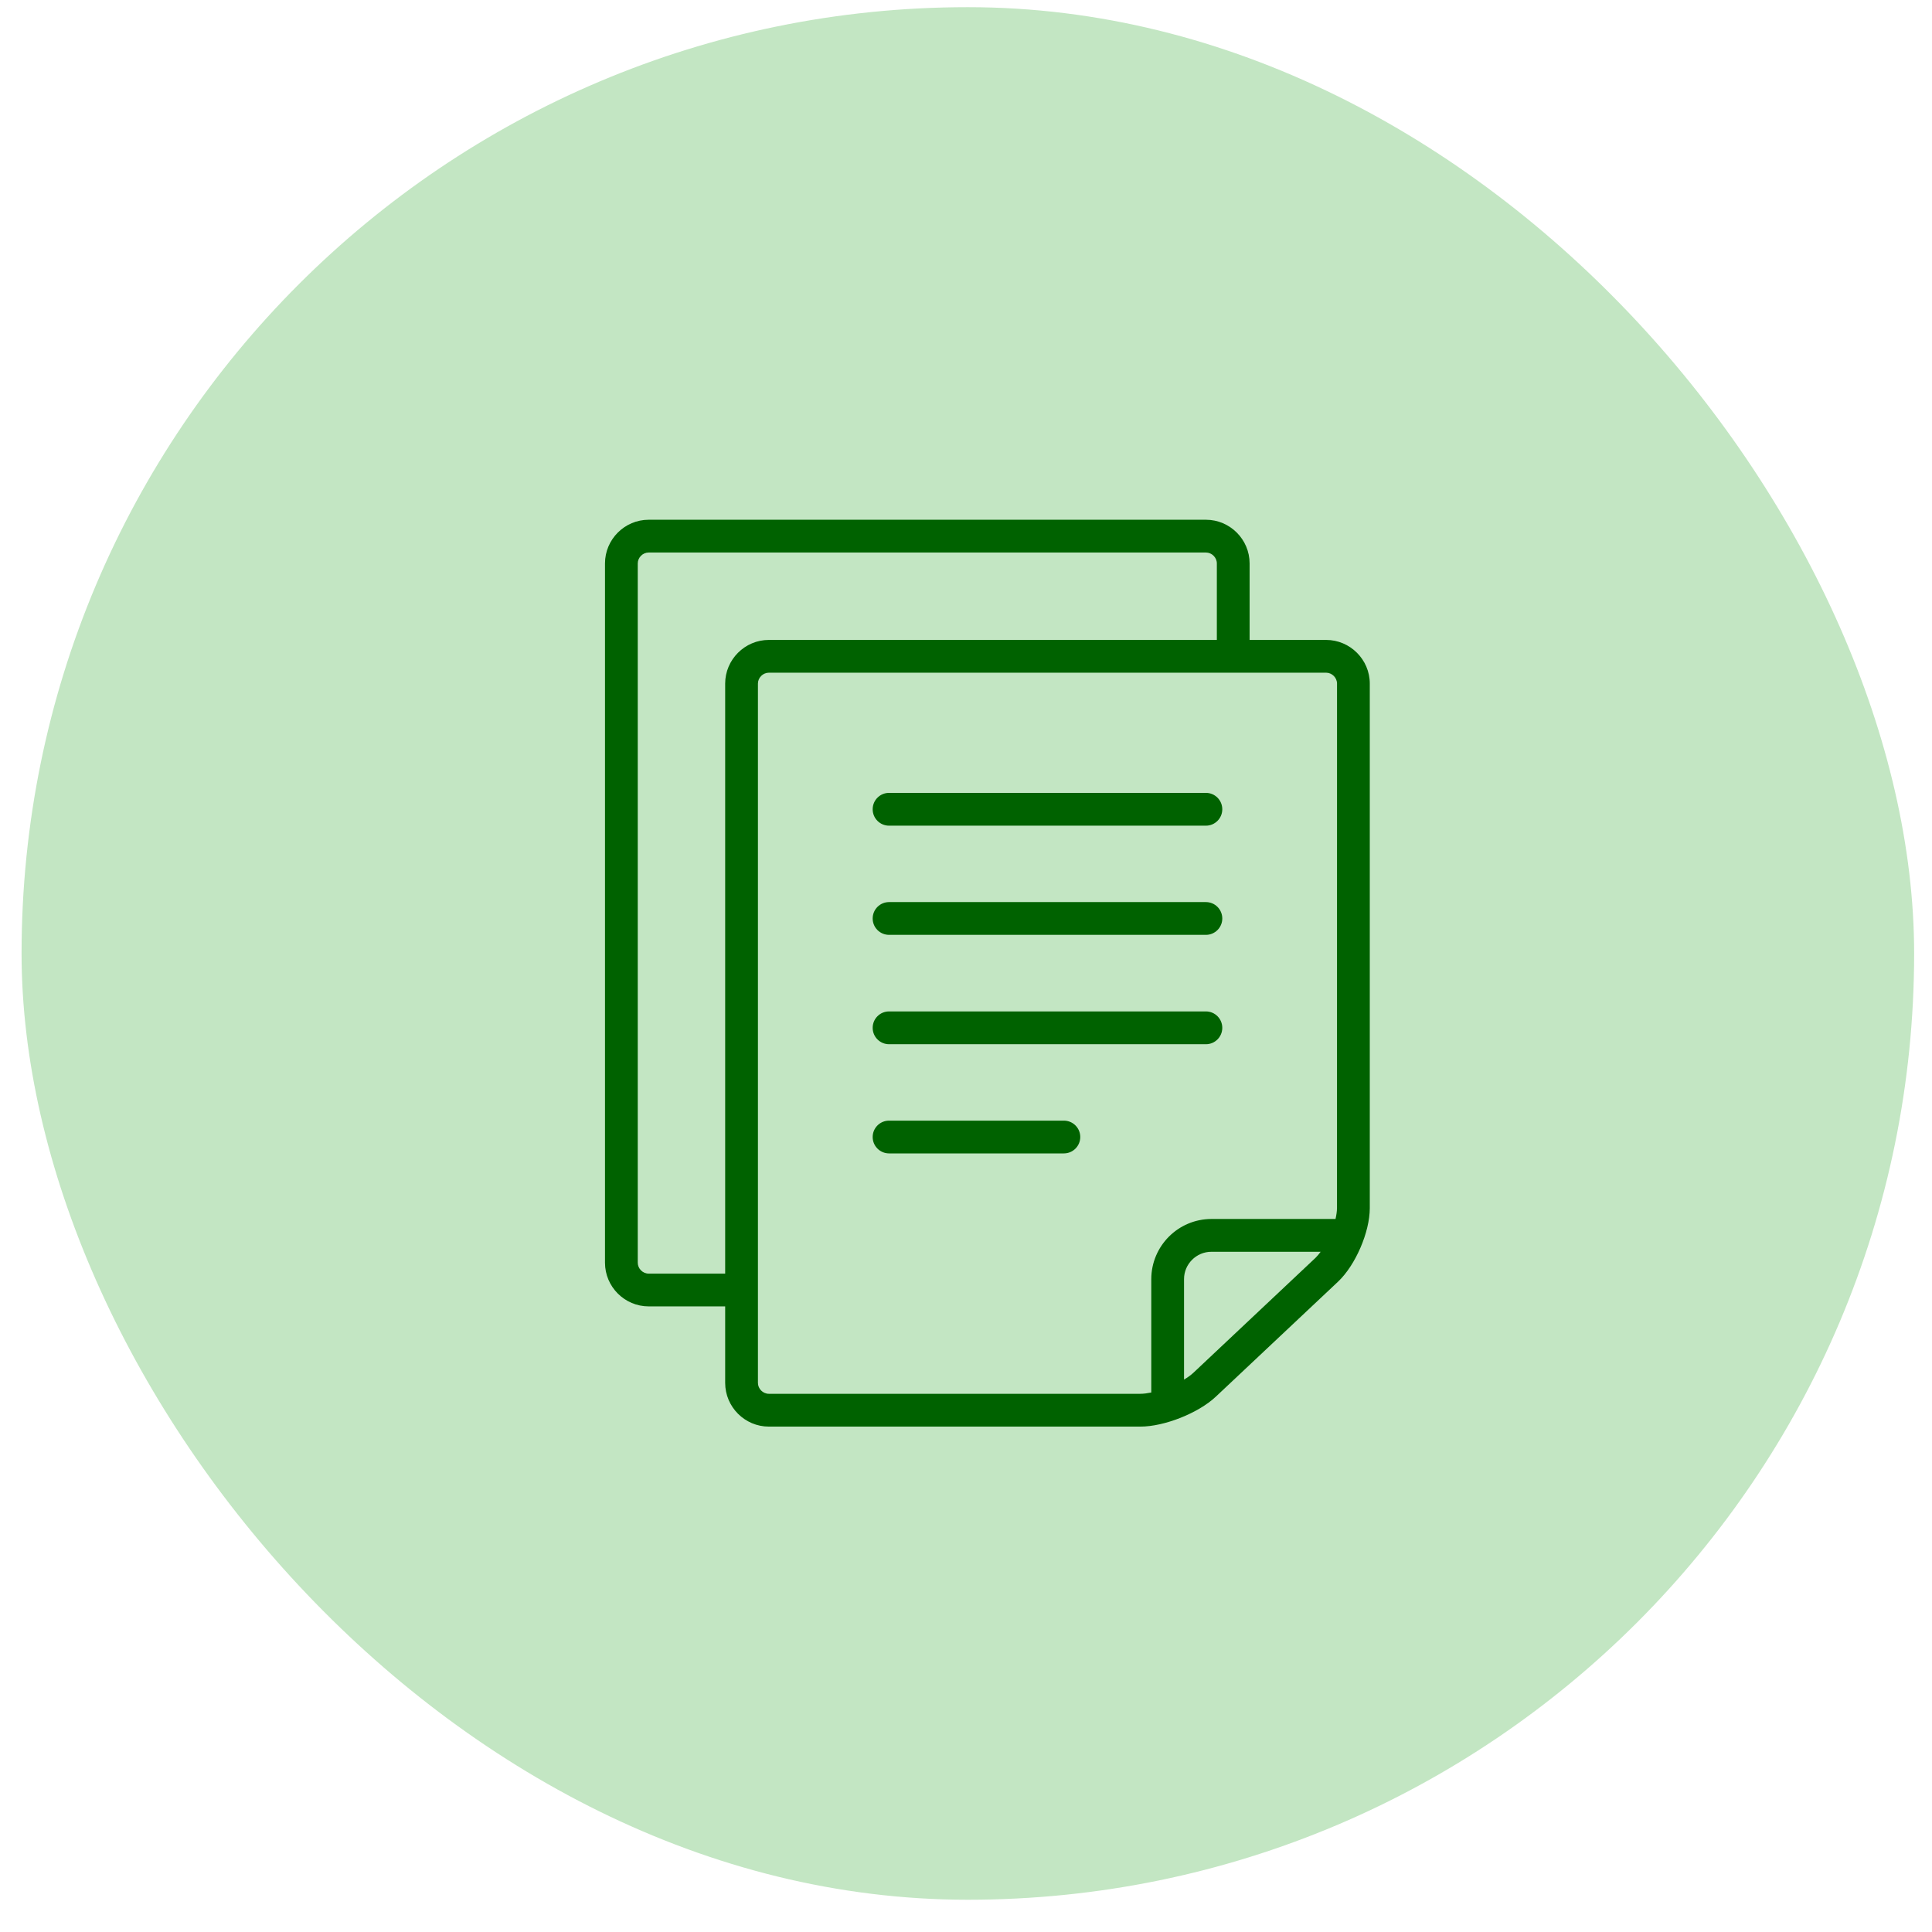
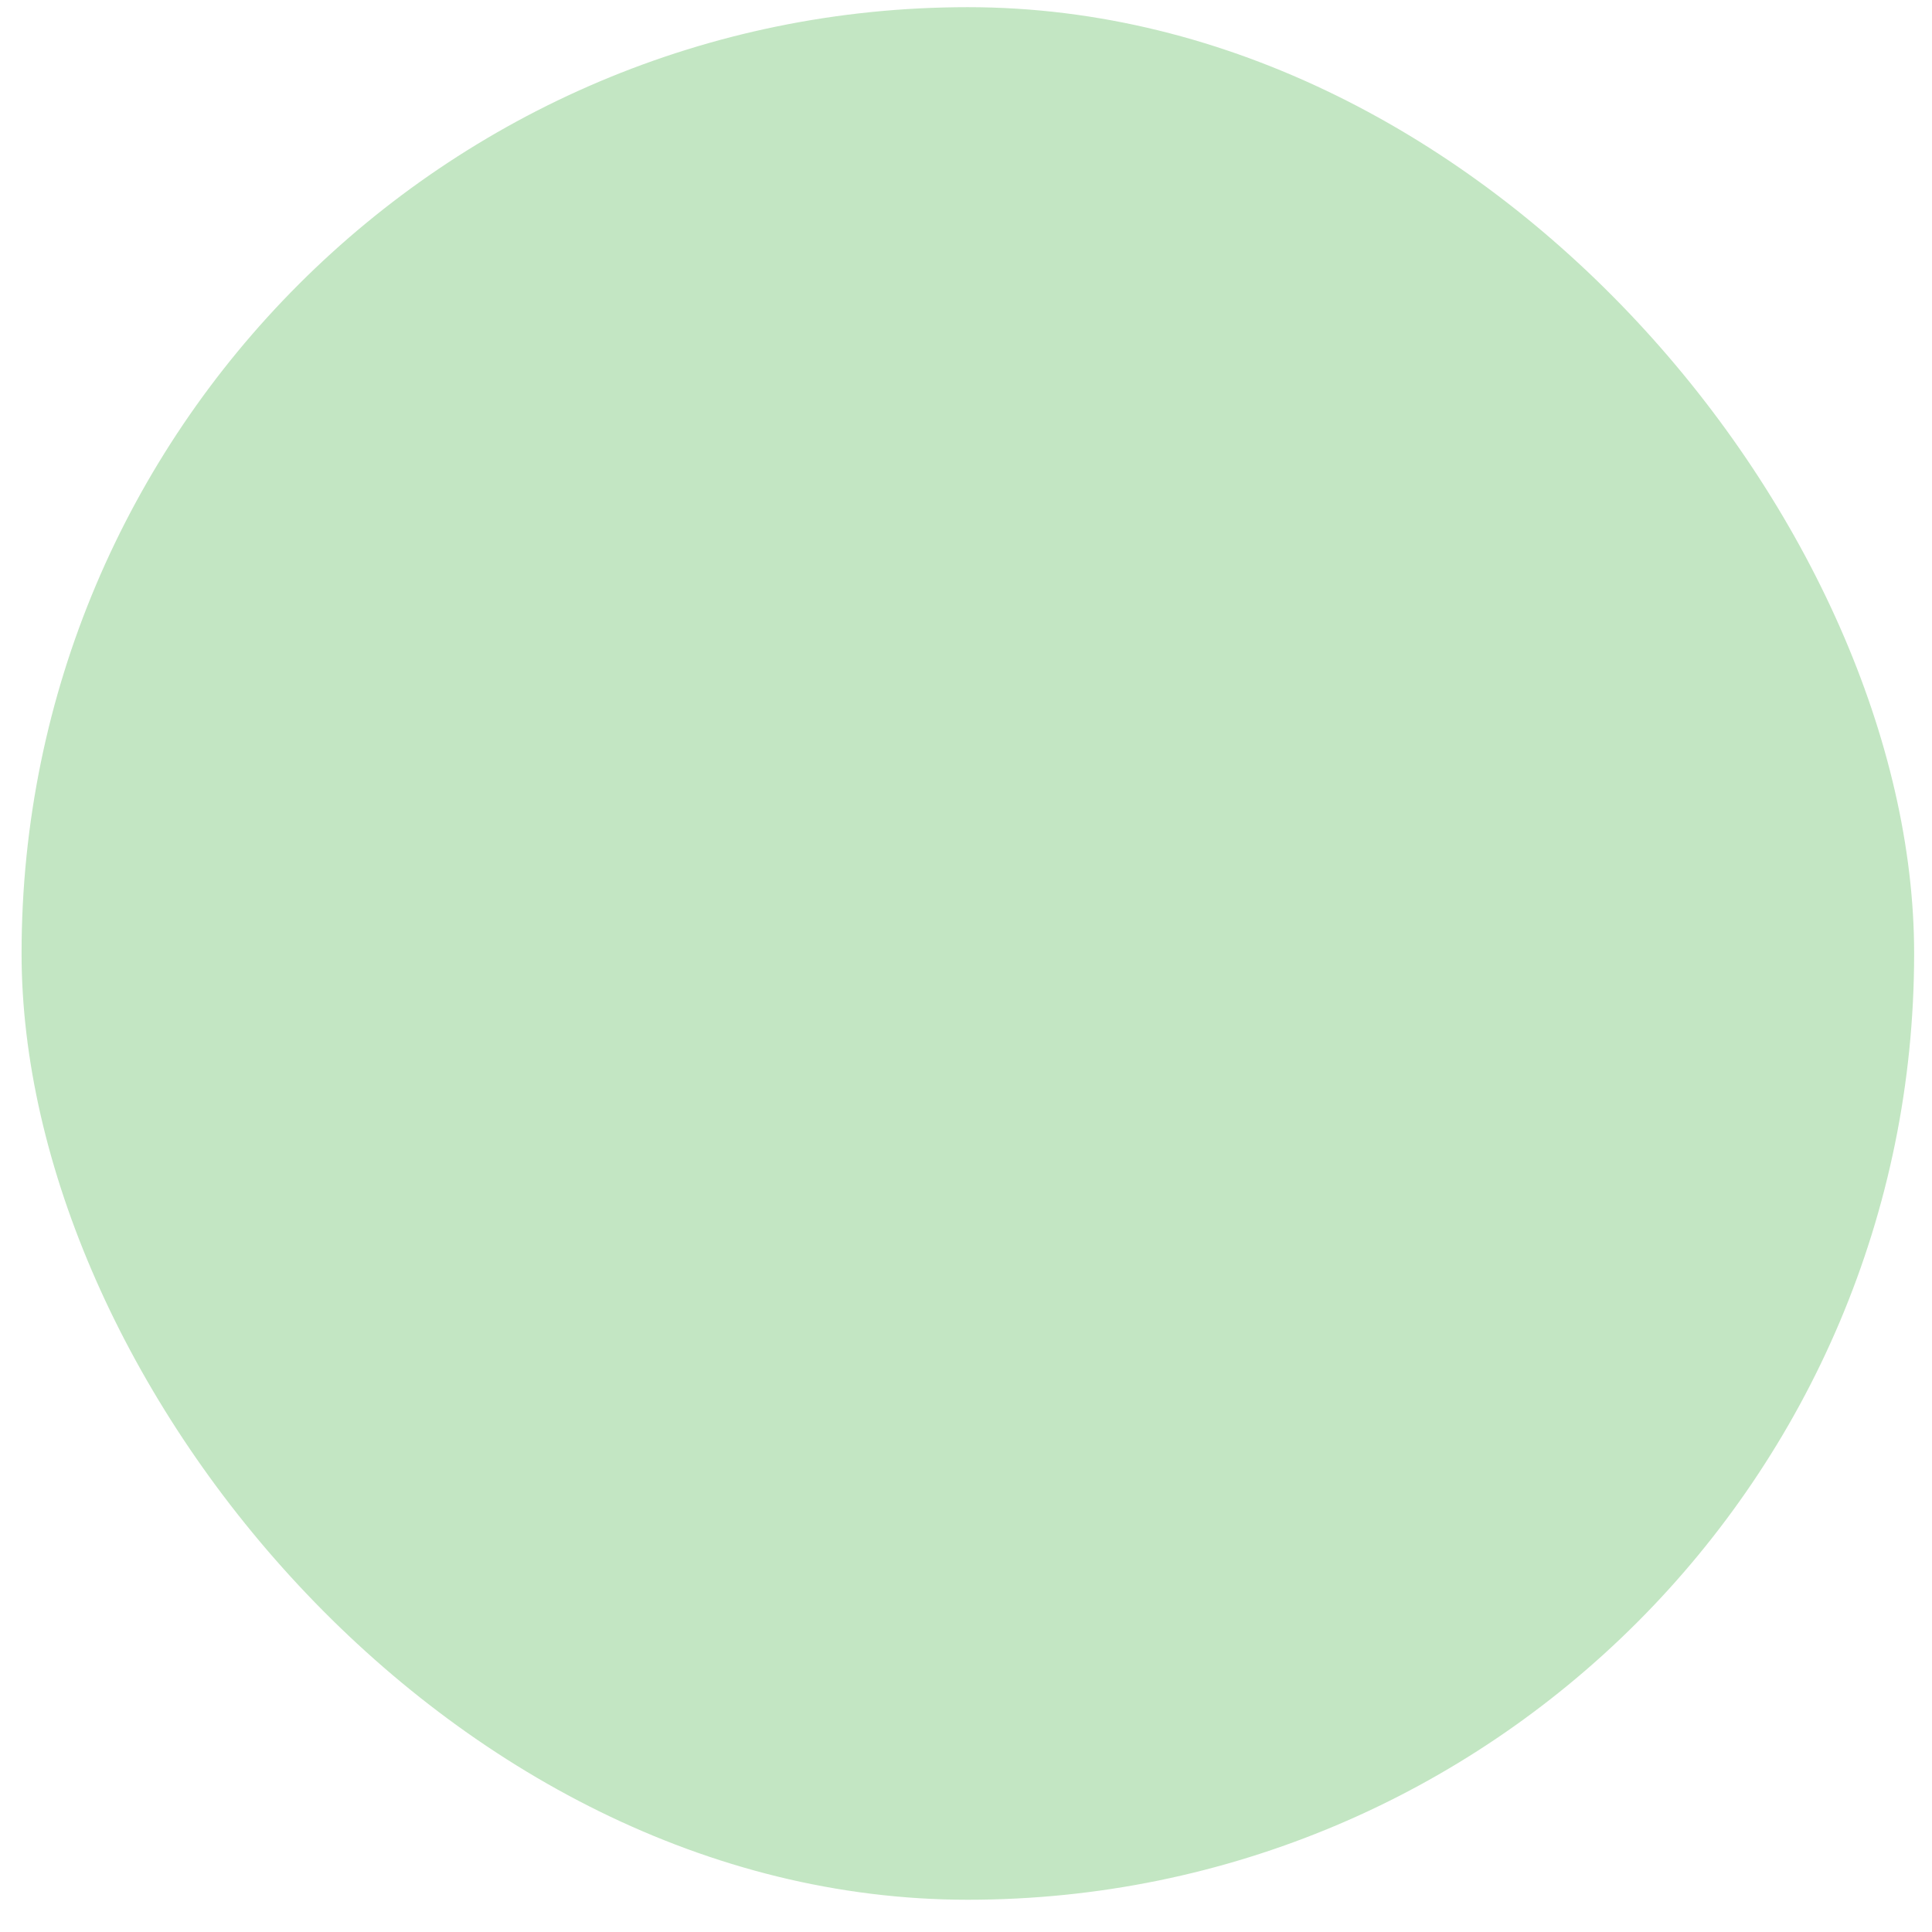
<svg xmlns="http://www.w3.org/2000/svg" width="49" height="49" viewBox="0 0 49 49" fill="none">
  <rect x="0.547" y="0.182" width="48" height="48" rx="24" fill="#C3E6C3" />
  <g clip-path="url(#clip0_2859_2259)">
    <path d="M33.633 16.23H31.693V14.29C31.693 13.68 31.194 13.182 30.585 13.182H16.452C15.842 13.182 15.344 13.68 15.344 14.29V32.025C15.344 32.635 15.842 33.133 16.452 33.133H18.392V35.073C18.392 35.683 18.89 36.182 19.5 36.182H28.922C29.531 36.182 30.393 35.84 30.837 35.422L33.934 32.508C34.378 32.09 34.741 31.249 34.741 30.64L34.741 17.338C34.741 16.729 34.242 16.23 33.633 16.23ZM18.392 17.338V32.302H16.452C16.302 32.302 16.175 32.175 16.175 32.025V14.29C16.175 14.14 16.302 14.013 16.452 14.013H30.585C30.735 14.013 30.862 14.14 30.862 14.29V16.23H19.5C18.89 16.23 18.392 16.729 18.392 17.338ZM33.364 31.902L30.267 34.817C30.204 34.876 30.121 34.935 30.03 34.99V32.441C30.03 32.25 30.107 32.079 30.234 31.951C30.361 31.825 30.533 31.748 30.723 31.748H33.495C33.452 31.806 33.408 31.86 33.364 31.902ZM33.909 30.639C33.909 30.722 33.894 30.817 33.872 30.916H30.723C29.882 30.918 29.201 31.6 29.199 32.441V35.317C29.1 35.337 29.005 35.35 28.922 35.35H19.5C19.35 35.35 19.223 35.223 19.223 35.073V17.338C19.223 17.188 19.35 17.061 19.5 17.061H33.633C33.783 17.061 33.91 17.188 33.91 17.338L33.909 30.639Z" fill="#006200" />
    <path d="M30.585 20.109H22.549C22.319 20.109 22.133 20.295 22.133 20.525C22.133 20.755 22.319 20.941 22.549 20.941H30.585C30.814 20.941 31 20.755 31 20.525C31 20.295 30.814 20.109 30.585 20.109Z" fill="#006200" />
    <path d="M30.585 25.652H22.549C22.319 25.652 22.133 25.838 22.133 26.068C22.133 26.298 22.319 26.484 22.549 26.484H30.585C30.814 26.484 31 26.298 31 26.068C31 25.838 30.814 25.652 30.585 25.652Z" fill="#006200" />
-     <path d="M26.982 28.422H22.549C22.319 28.422 22.133 28.608 22.133 28.837C22.133 29.067 22.319 29.253 22.549 29.253H26.982C27.212 29.253 27.398 29.067 27.398 28.837C27.398 28.608 27.212 28.422 26.982 28.422Z" fill="#006200" />
-     <path d="M30.585 22.879H22.549C22.319 22.879 22.133 23.065 22.133 23.295C22.133 23.524 22.319 23.71 22.549 23.71H30.585C30.814 23.71 31 23.524 31 23.295C31 23.065 30.814 22.879 30.585 22.879Z" fill="#006200" />
+     <path d="M26.982 28.422H22.549C22.319 28.422 22.133 28.608 22.133 28.837C22.133 29.067 22.319 29.253 22.549 29.253C27.212 29.253 27.398 29.067 27.398 28.837C27.398 28.608 27.212 28.422 26.982 28.422Z" fill="#006200" />
  </g>
  <defs>
    <clipPath id="clip0_2859_2259">
-       <rect width="23" height="23" fill="white" transform="translate(13.547 13.182)" />
-     </clipPath>
+       </clipPath>
  </defs>
</svg>